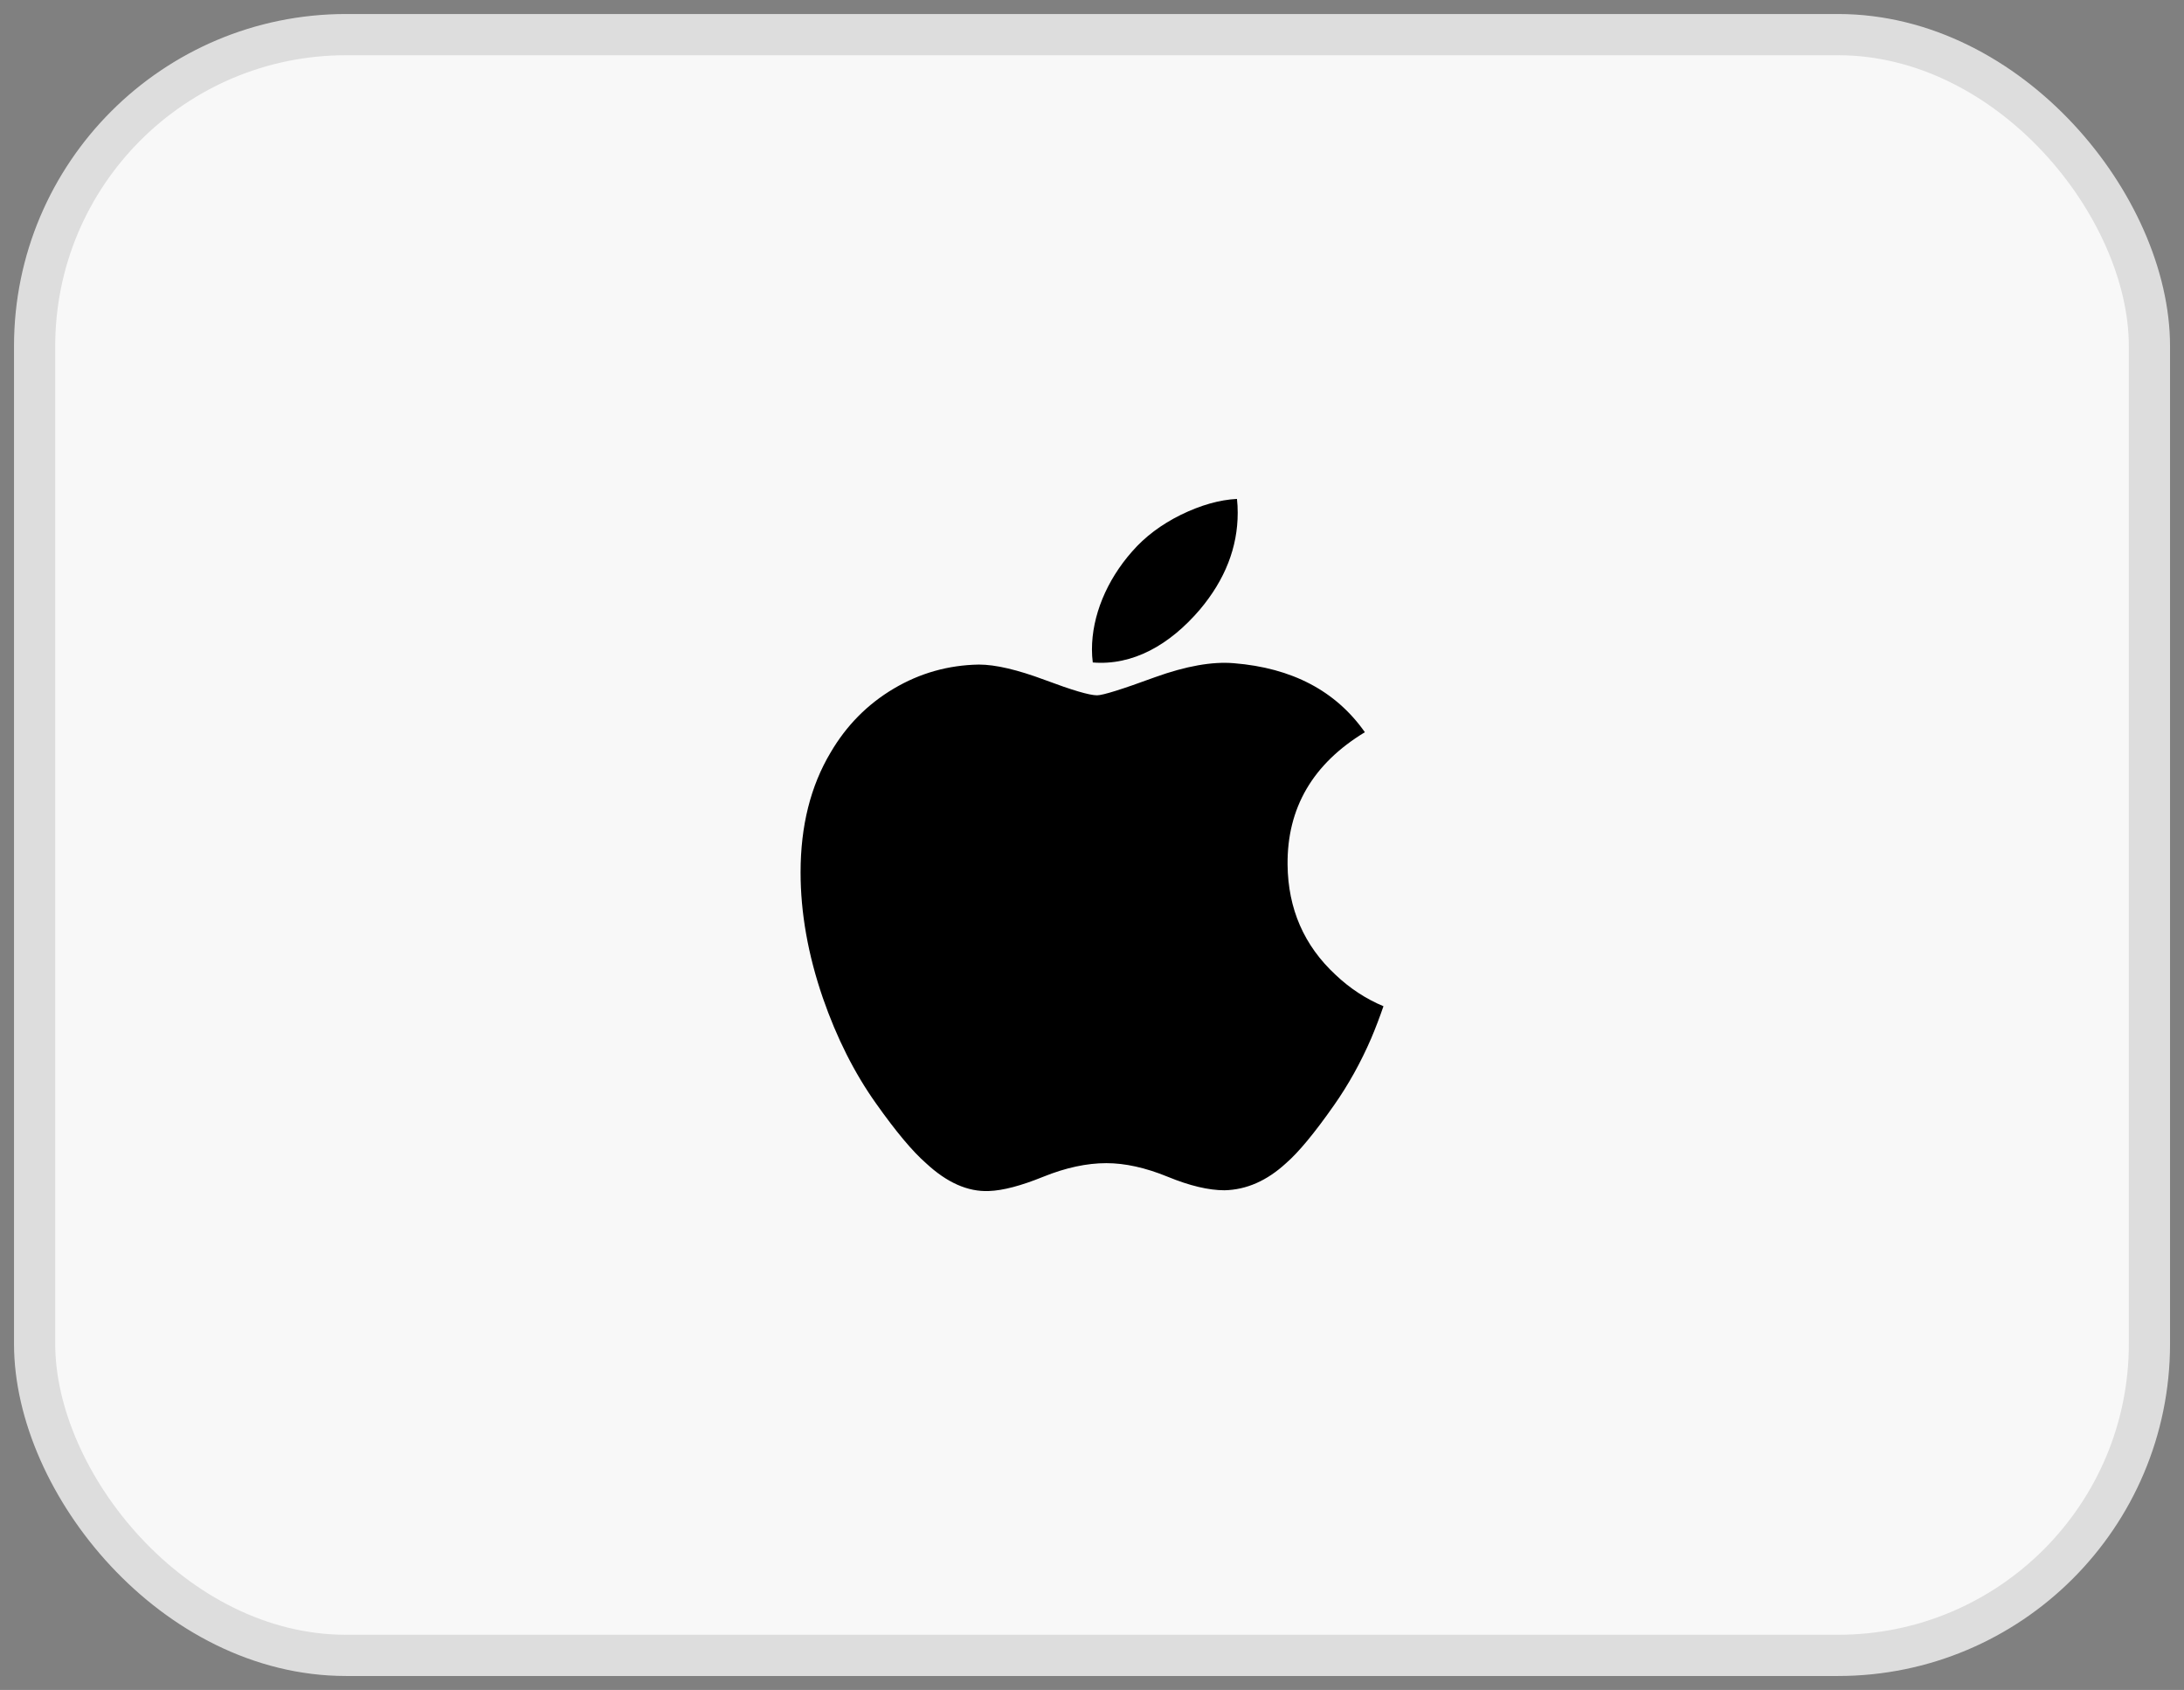
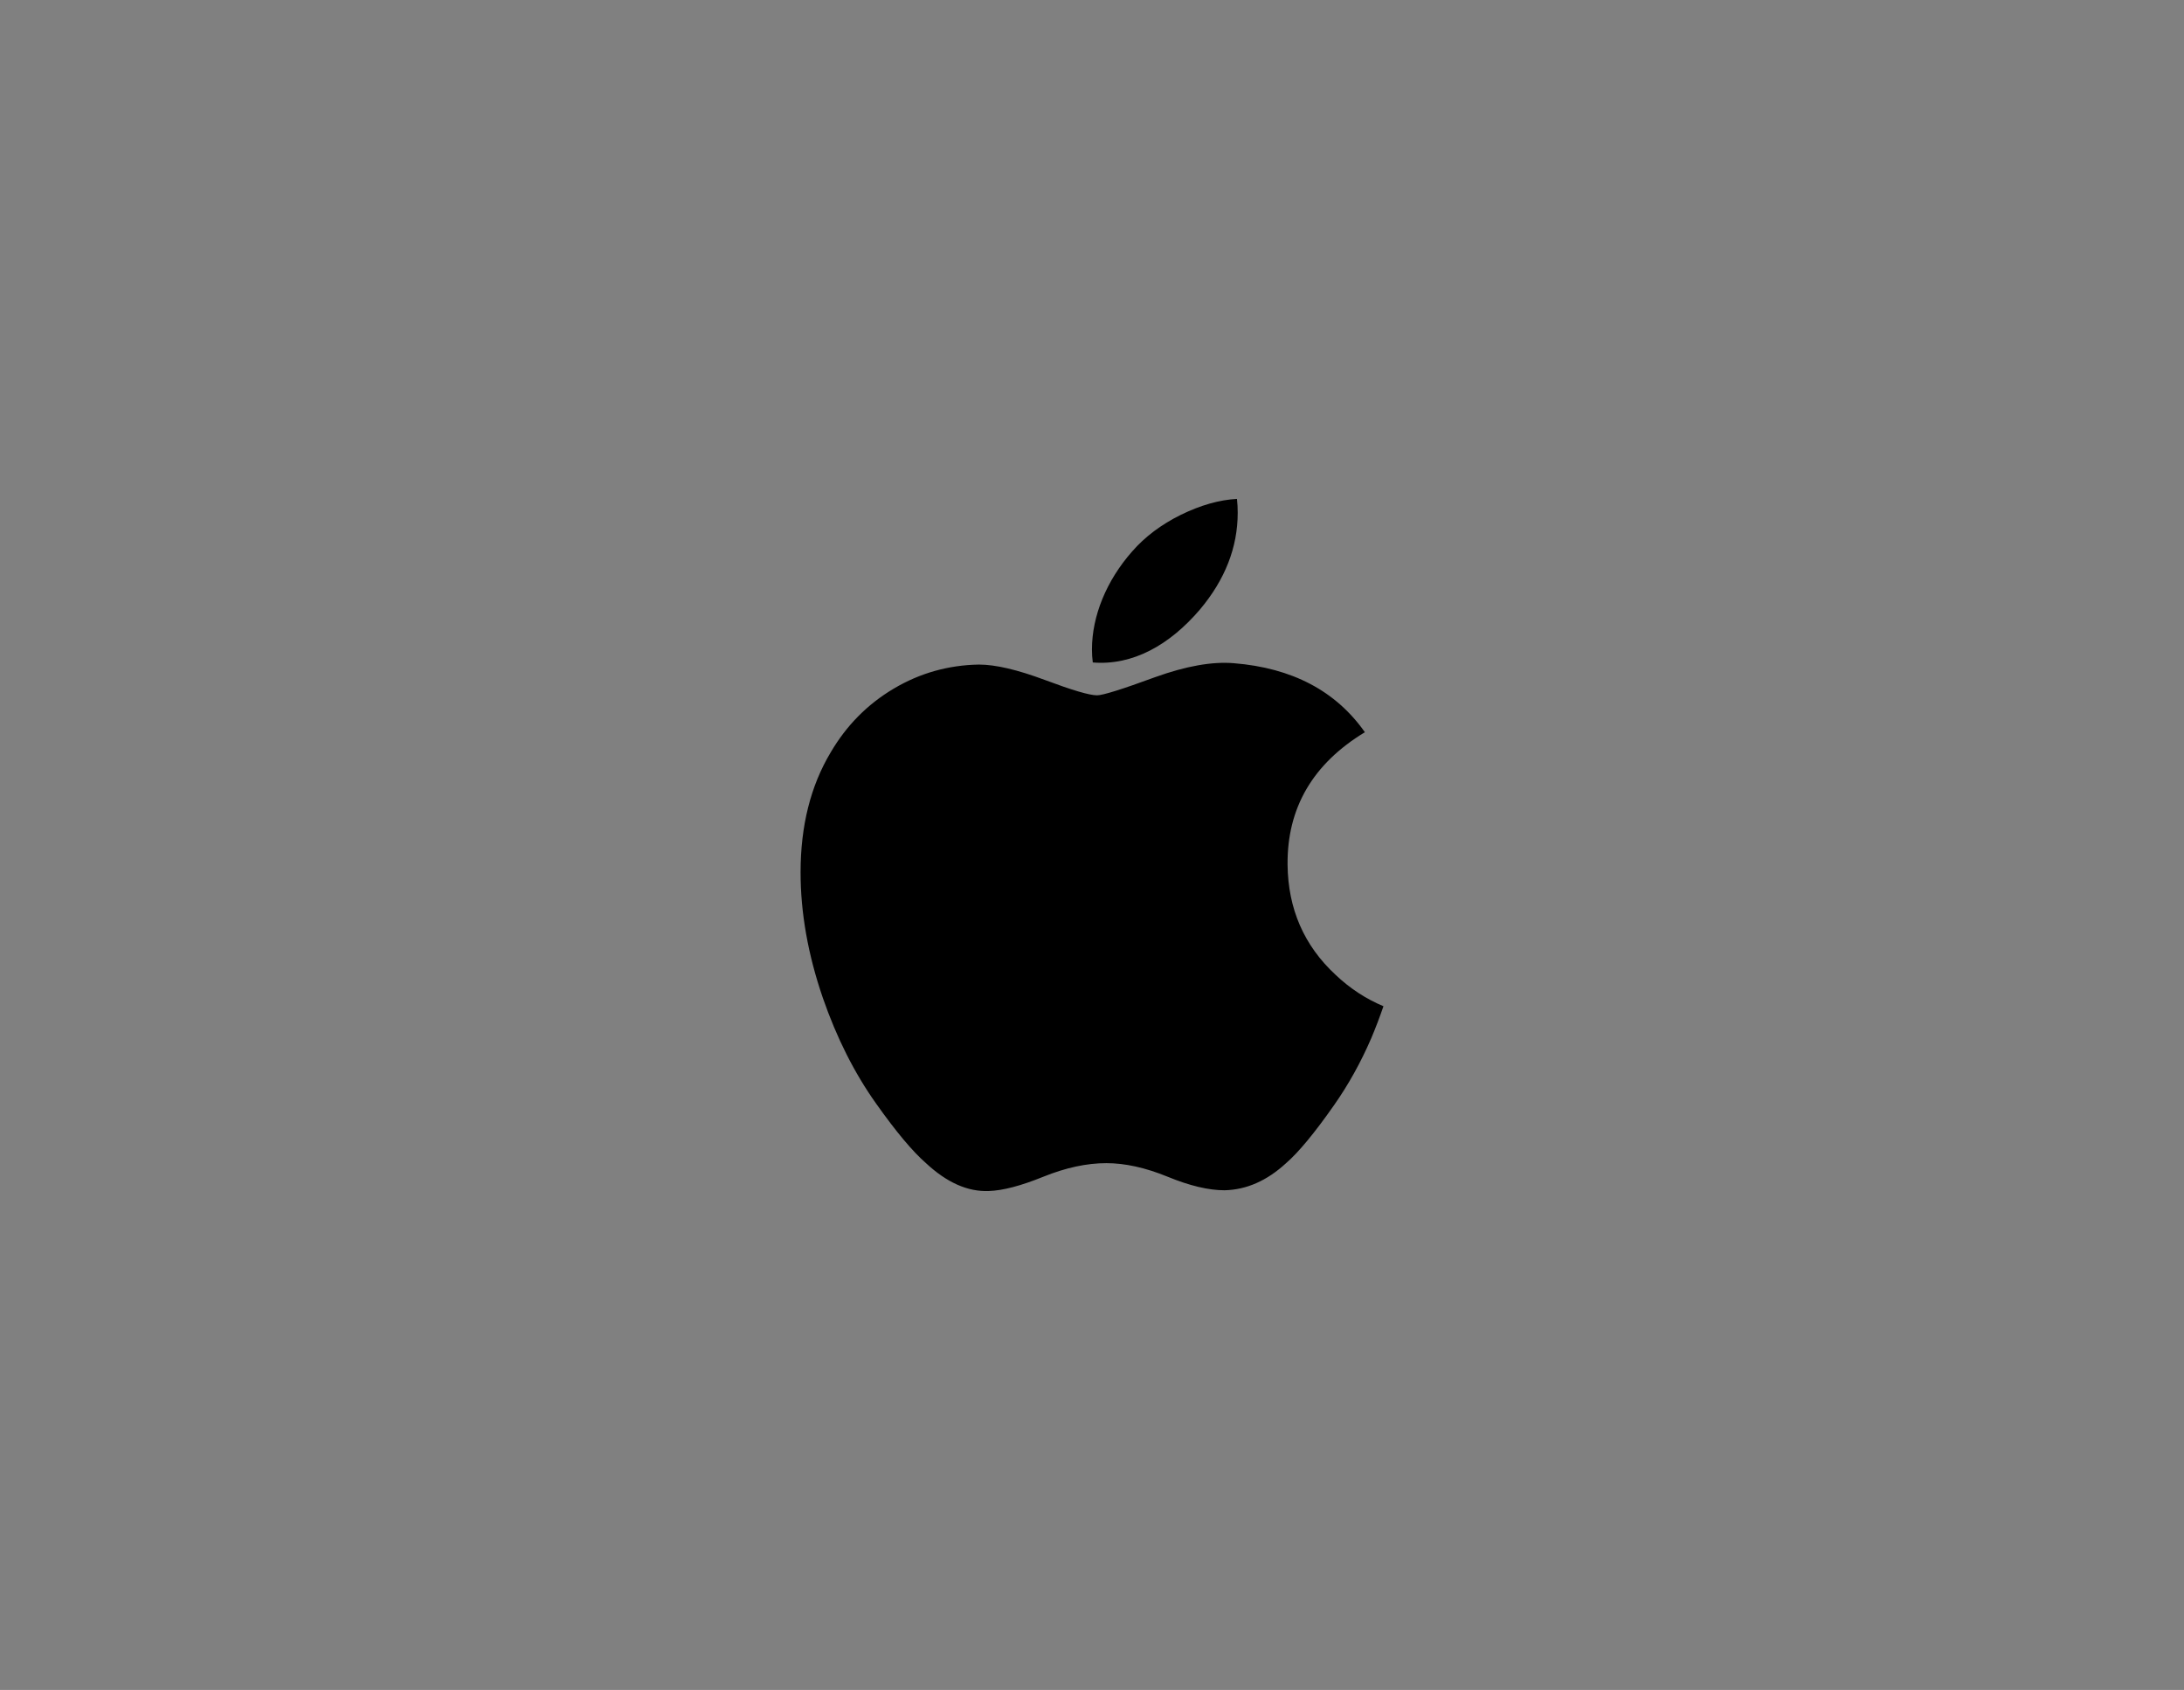
<svg xmlns="http://www.w3.org/2000/svg" width="53" height="41" viewBox="0 0 53 41" fill="none">
  <rect x="0" y="0" width="53" height="41" fill="#808080" stroke="none" />
-   <rect x="0.84" y="0.84" width="51.321" height="39.321" rx="7.557" fill="#F8F8F8" />
-   <rect x="0.84" y="0.84" width="51.321" height="39.321" rx="7.557" stroke="#DDDDDD" strokeWidth="1.679" />
  <path d="M33.276 25.19C33.022 25.777 32.722 26.317 32.373 26.814C31.899 27.491 31.51 27.959 31.21 28.219C30.746 28.646 30.248 28.865 29.716 28.877C29.333 28.877 28.872 28.769 28.335 28.548C27.796 28.328 27.301 28.219 26.849 28.219C26.374 28.219 25.865 28.328 25.32 28.548C24.775 28.769 24.335 28.884 23.999 28.895C23.488 28.917 22.979 28.692 22.471 28.219C22.146 27.936 21.74 27.451 21.254 26.764C20.733 26.03 20.304 25.179 19.968 24.209C19.608 23.161 19.428 22.146 19.428 21.163C19.428 20.038 19.671 19.067 20.158 18.254C20.541 17.601 21.05 17.085 21.688 16.707C22.325 16.329 23.014 16.136 23.755 16.123C24.161 16.123 24.693 16.249 25.355 16.496C26.014 16.743 26.437 16.869 26.623 16.869C26.762 16.869 27.232 16.722 28.03 16.429C28.784 16.158 29.42 16.046 29.942 16.09C31.355 16.204 32.416 16.761 33.122 17.764C31.858 18.53 31.233 19.602 31.246 20.978C31.257 22.049 31.646 22.941 32.41 23.649C32.756 23.977 33.143 24.232 33.573 24.412C33.48 24.682 33.381 24.942 33.276 25.19ZM30.036 12.44C30.036 13.279 29.729 14.063 29.118 14.789C28.38 15.652 27.487 16.151 26.519 16.072C26.506 15.971 26.499 15.865 26.499 15.754C26.499 14.948 26.85 14.085 27.474 13.379C27.785 13.022 28.18 12.725 28.66 12.488C29.139 12.255 29.592 12.126 30.018 12.104C30.031 12.216 30.036 12.328 30.036 12.44V12.44Z" fill="black" />
</svg>